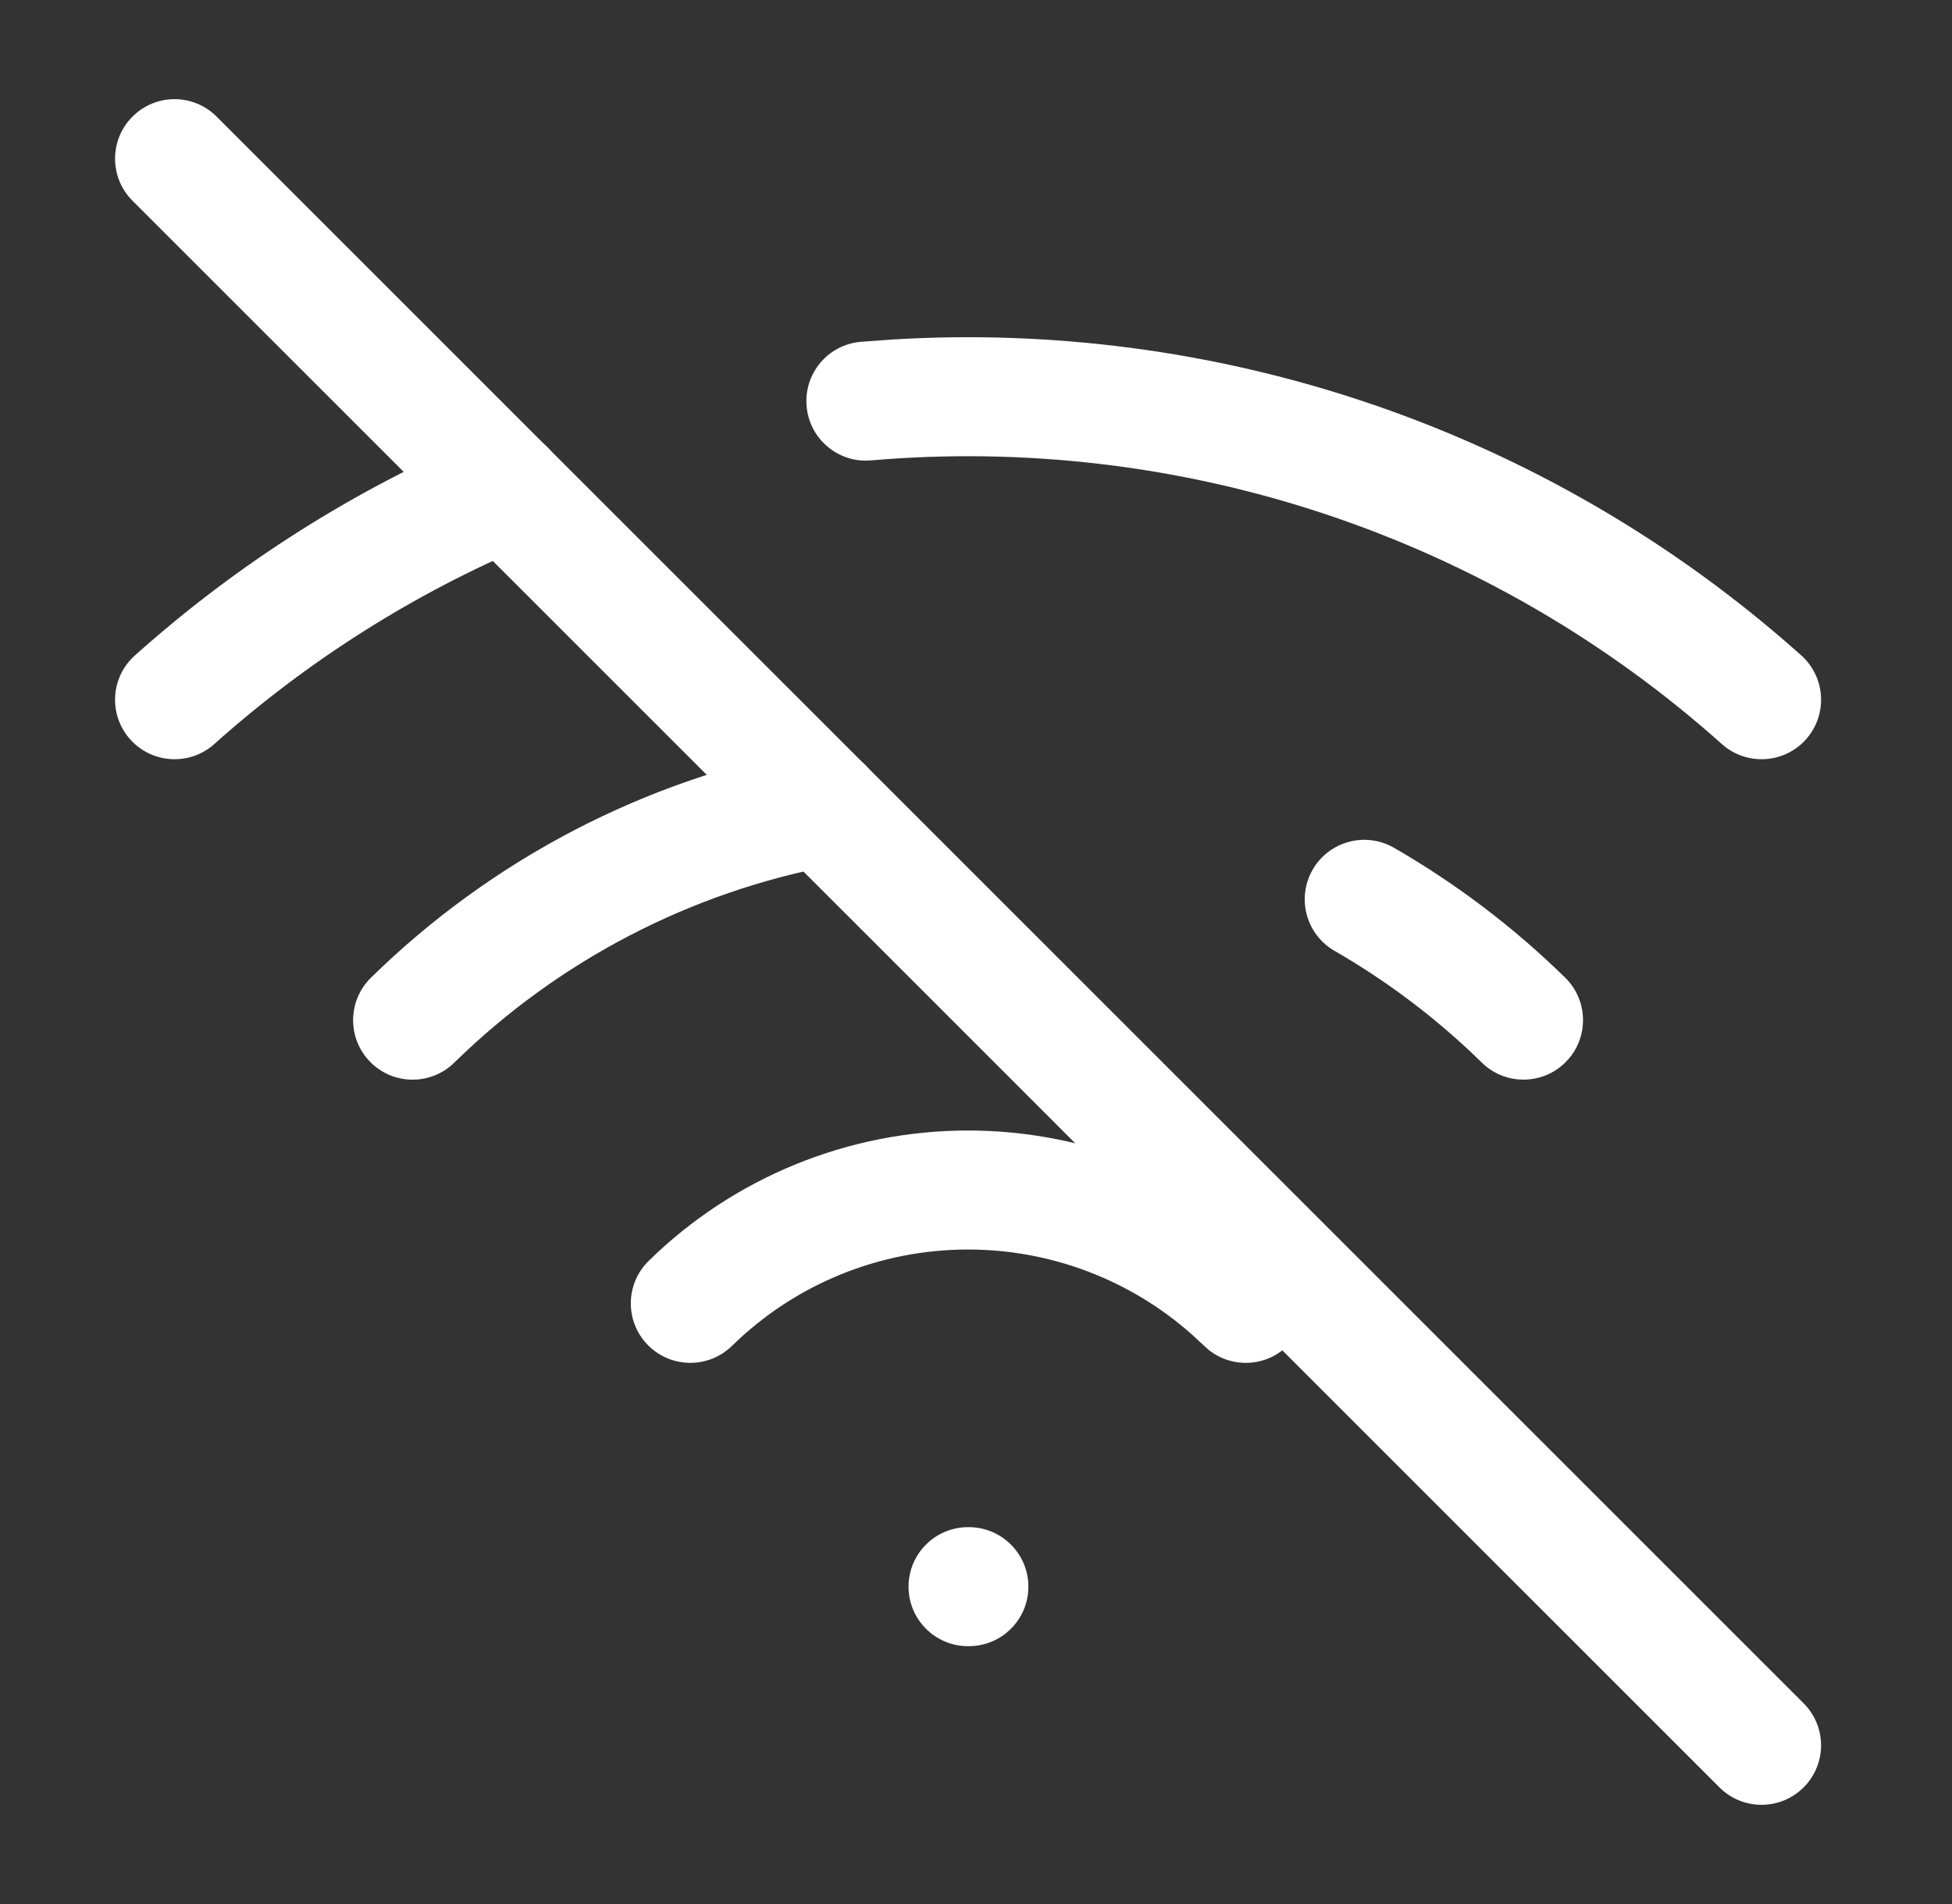
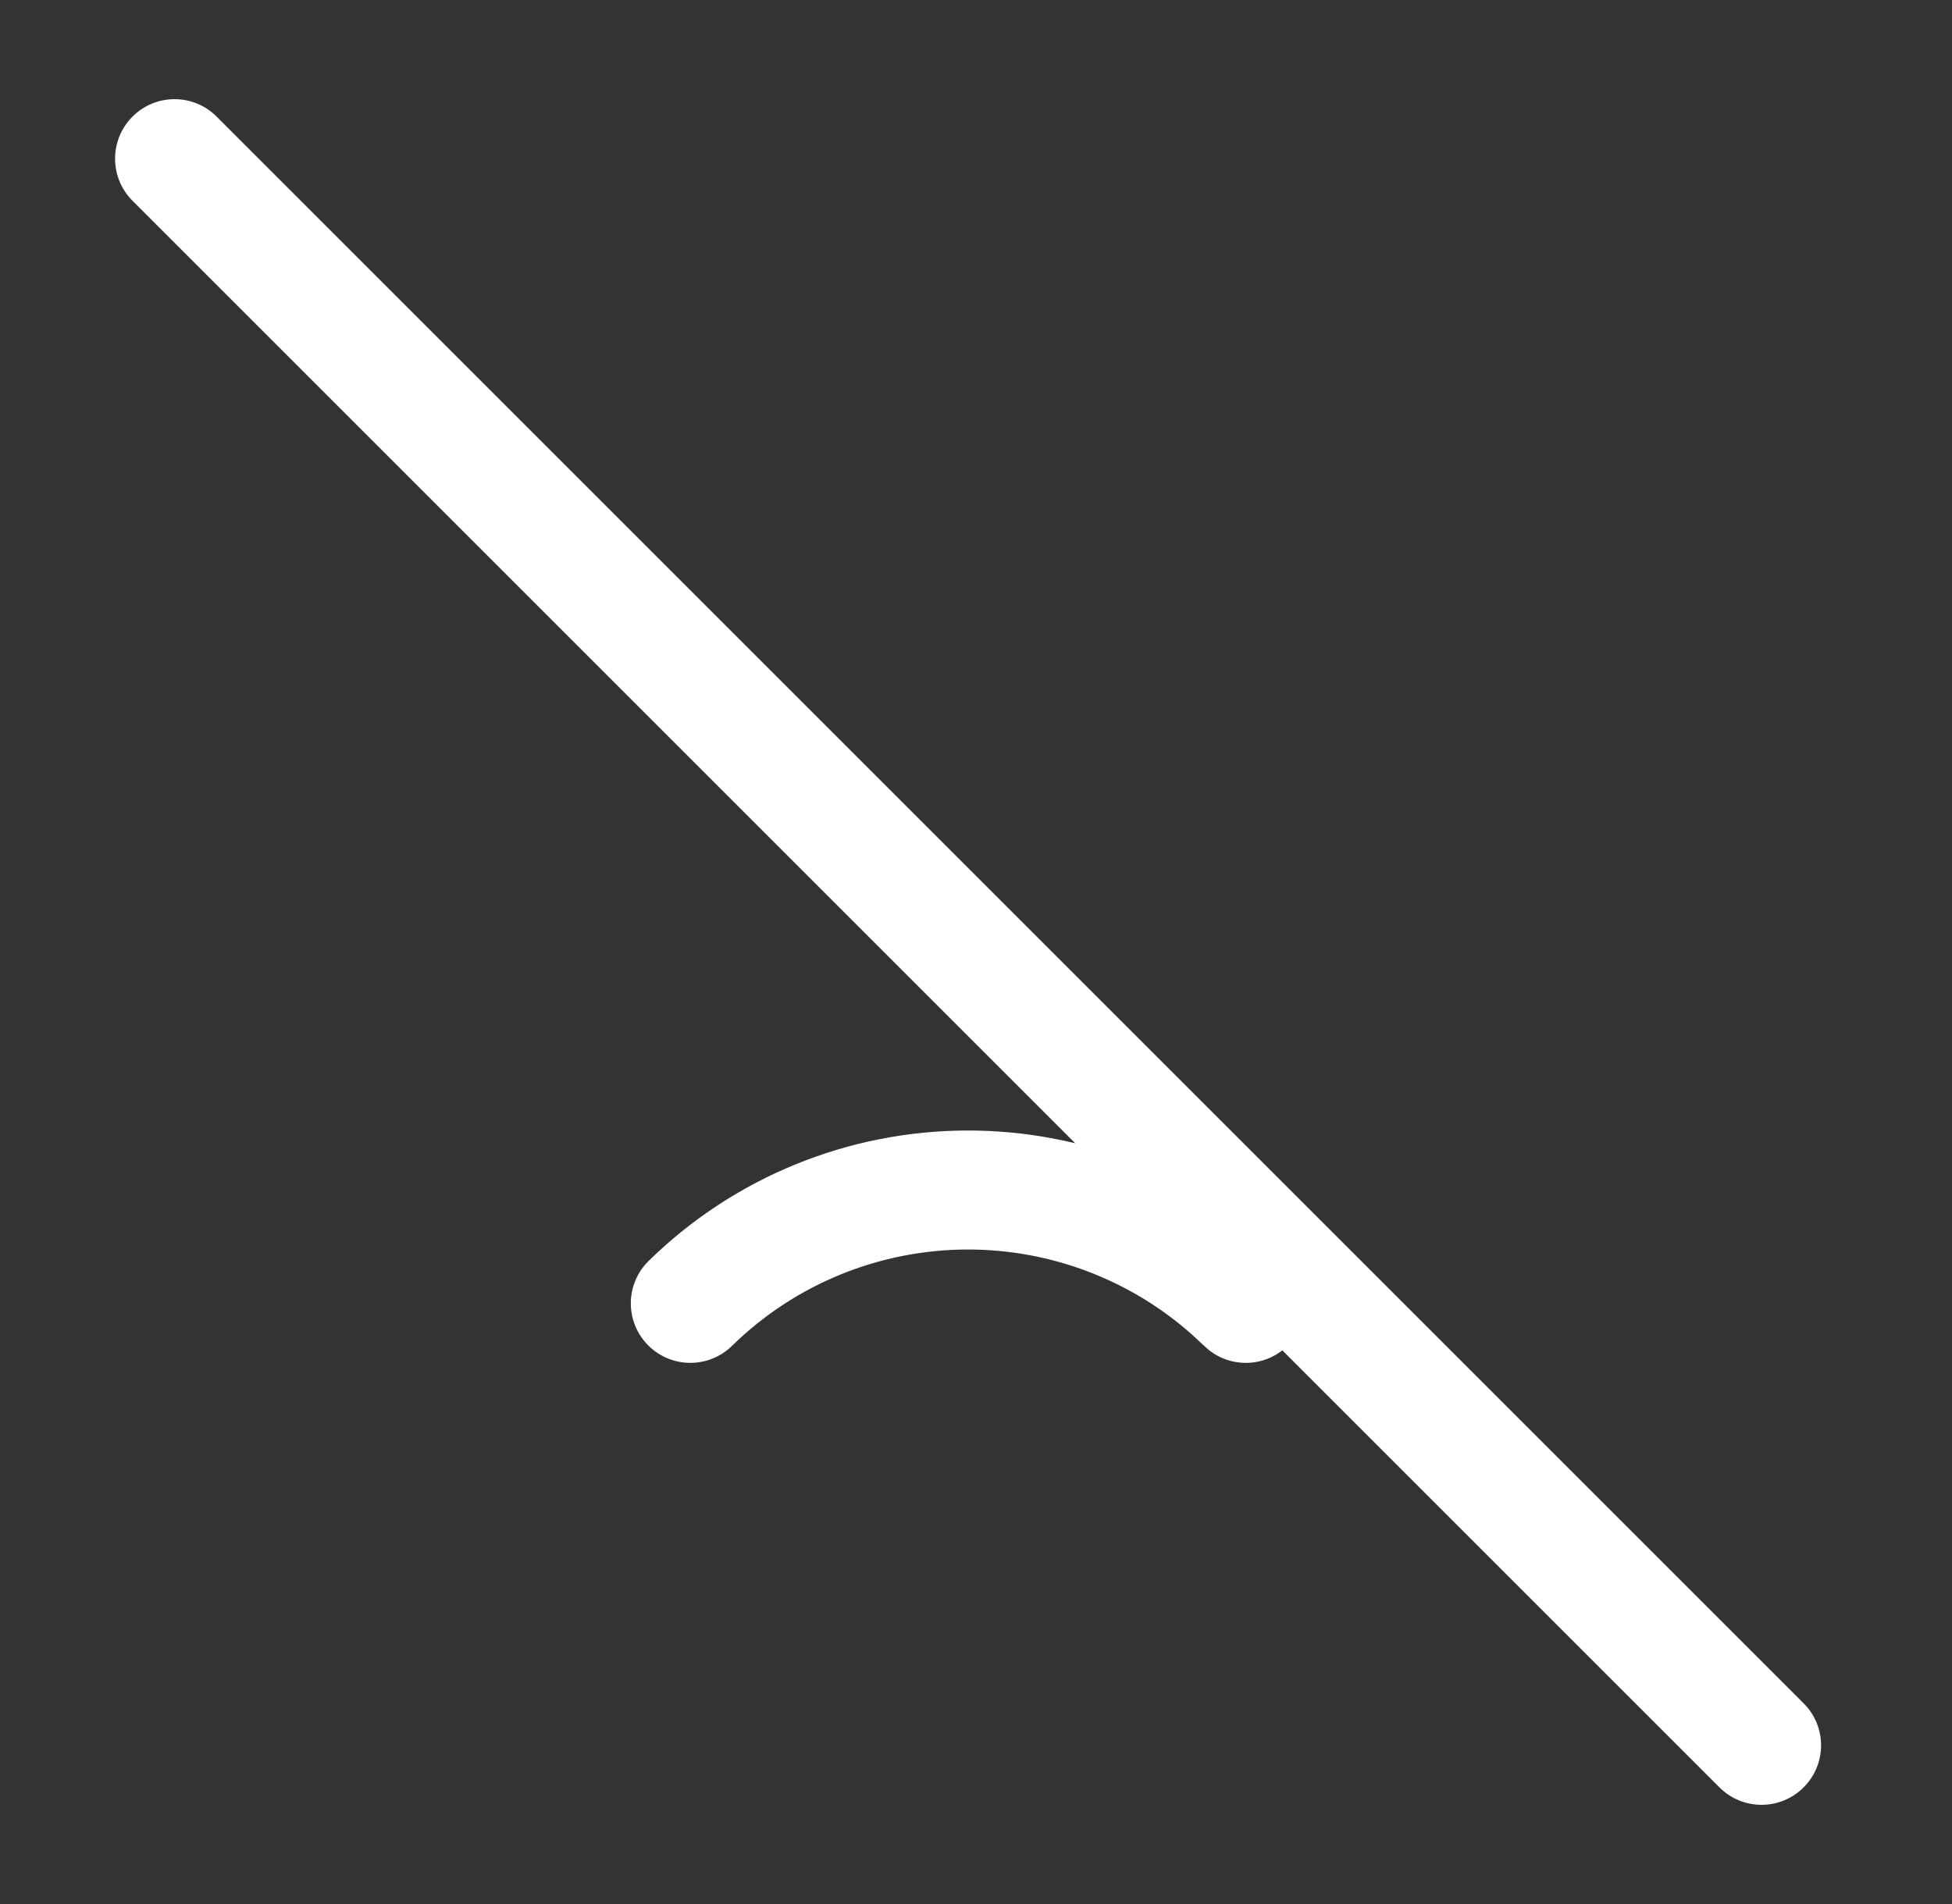
<svg xmlns="http://www.w3.org/2000/svg" width="41" height="40" viewBox="0 0 41 40" fill="none">
  <rect x="0" y="0" width="41" height="40" fill="#333333" stroke="none" />
-   <path d="M20.35 32.083C21.04 32.083 21.6 32.643 21.6 33.333C21.6 34.024 21.04 34.583 20.35 34.583H20.333C19.643 34.583 19.083 34.024 19.083 33.333C19.083 32.643 19.643 32.083 20.333 32.083H20.35Z" fill="white" />
  <path d="M20.333 23.75C22.684 23.75 24.948 24.614 26.698 26.169L27.042 26.489L27.129 26.584C27.534 27.07 27.512 27.794 27.06 28.256C26.607 28.719 25.883 28.754 25.388 28.359L25.292 28.274L25.038 28.038C23.745 26.888 22.071 26.25 20.333 26.25C18.479 26.25 16.699 26.976 15.375 28.274C14.882 28.757 14.091 28.749 13.607 28.256C13.124 27.763 13.132 26.972 13.625 26.489C15.416 24.733 17.825 23.75 20.333 23.75Z" fill="white" />
-   <path d="M17.054 15.72C17.733 15.594 18.386 16.041 18.512 16.72C18.639 17.398 18.191 18.05 17.512 18.177C14.503 18.737 11.728 20.181 9.542 22.324C9.049 22.808 8.257 22.8 7.774 22.307C7.291 21.814 7.299 21.022 7.792 20.539C10.332 18.049 13.557 16.371 17.054 15.72Z" fill="white" />
-   <path d="M27.572 18.269C27.917 17.671 28.681 17.466 29.279 17.81C30.588 18.565 31.796 19.481 32.875 20.539C33.368 21.022 33.376 21.813 32.892 22.306C32.409 22.799 31.618 22.807 31.125 22.324C30.197 21.414 29.157 20.625 28.031 19.976C27.433 19.632 27.227 18.867 27.572 18.269Z" fill="white" />
-   <path d="M10.143 9.143C10.779 8.875 11.512 9.174 11.78 9.81C12.048 10.446 11.75 11.179 11.114 11.447C8.693 12.467 6.458 13.881 4.5 15.632C3.985 16.092 3.195 16.048 2.735 15.533C2.275 15.019 2.319 14.229 2.834 13.769C4.998 11.833 7.468 10.27 10.143 9.143Z" fill="white" />
-   <path d="M18.748 7.132C22.095 6.93 25.453 7.37 28.638 8.432C32.035 9.565 35.164 11.381 37.833 13.768C38.348 14.228 38.392 15.019 37.932 15.534C37.472 16.048 36.682 16.092 36.167 15.632C33.752 13.472 30.92 11.829 27.847 10.804C24.773 9.779 21.522 9.394 18.294 9.672L18.166 9.677C17.533 9.667 16.997 9.179 16.942 8.534C16.882 7.847 17.391 7.24 18.079 7.181L18.748 7.132Z" fill="white" />
  <path d="M2.783 2.45C3.271 1.961 4.062 1.961 4.55 2.45L37.883 35.783C38.372 36.271 38.372 37.062 37.883 37.55C37.395 38.038 36.604 38.038 36.116 37.55L2.783 4.217C2.295 3.729 2.295 2.938 2.783 2.45Z" fill="white" />
</svg>